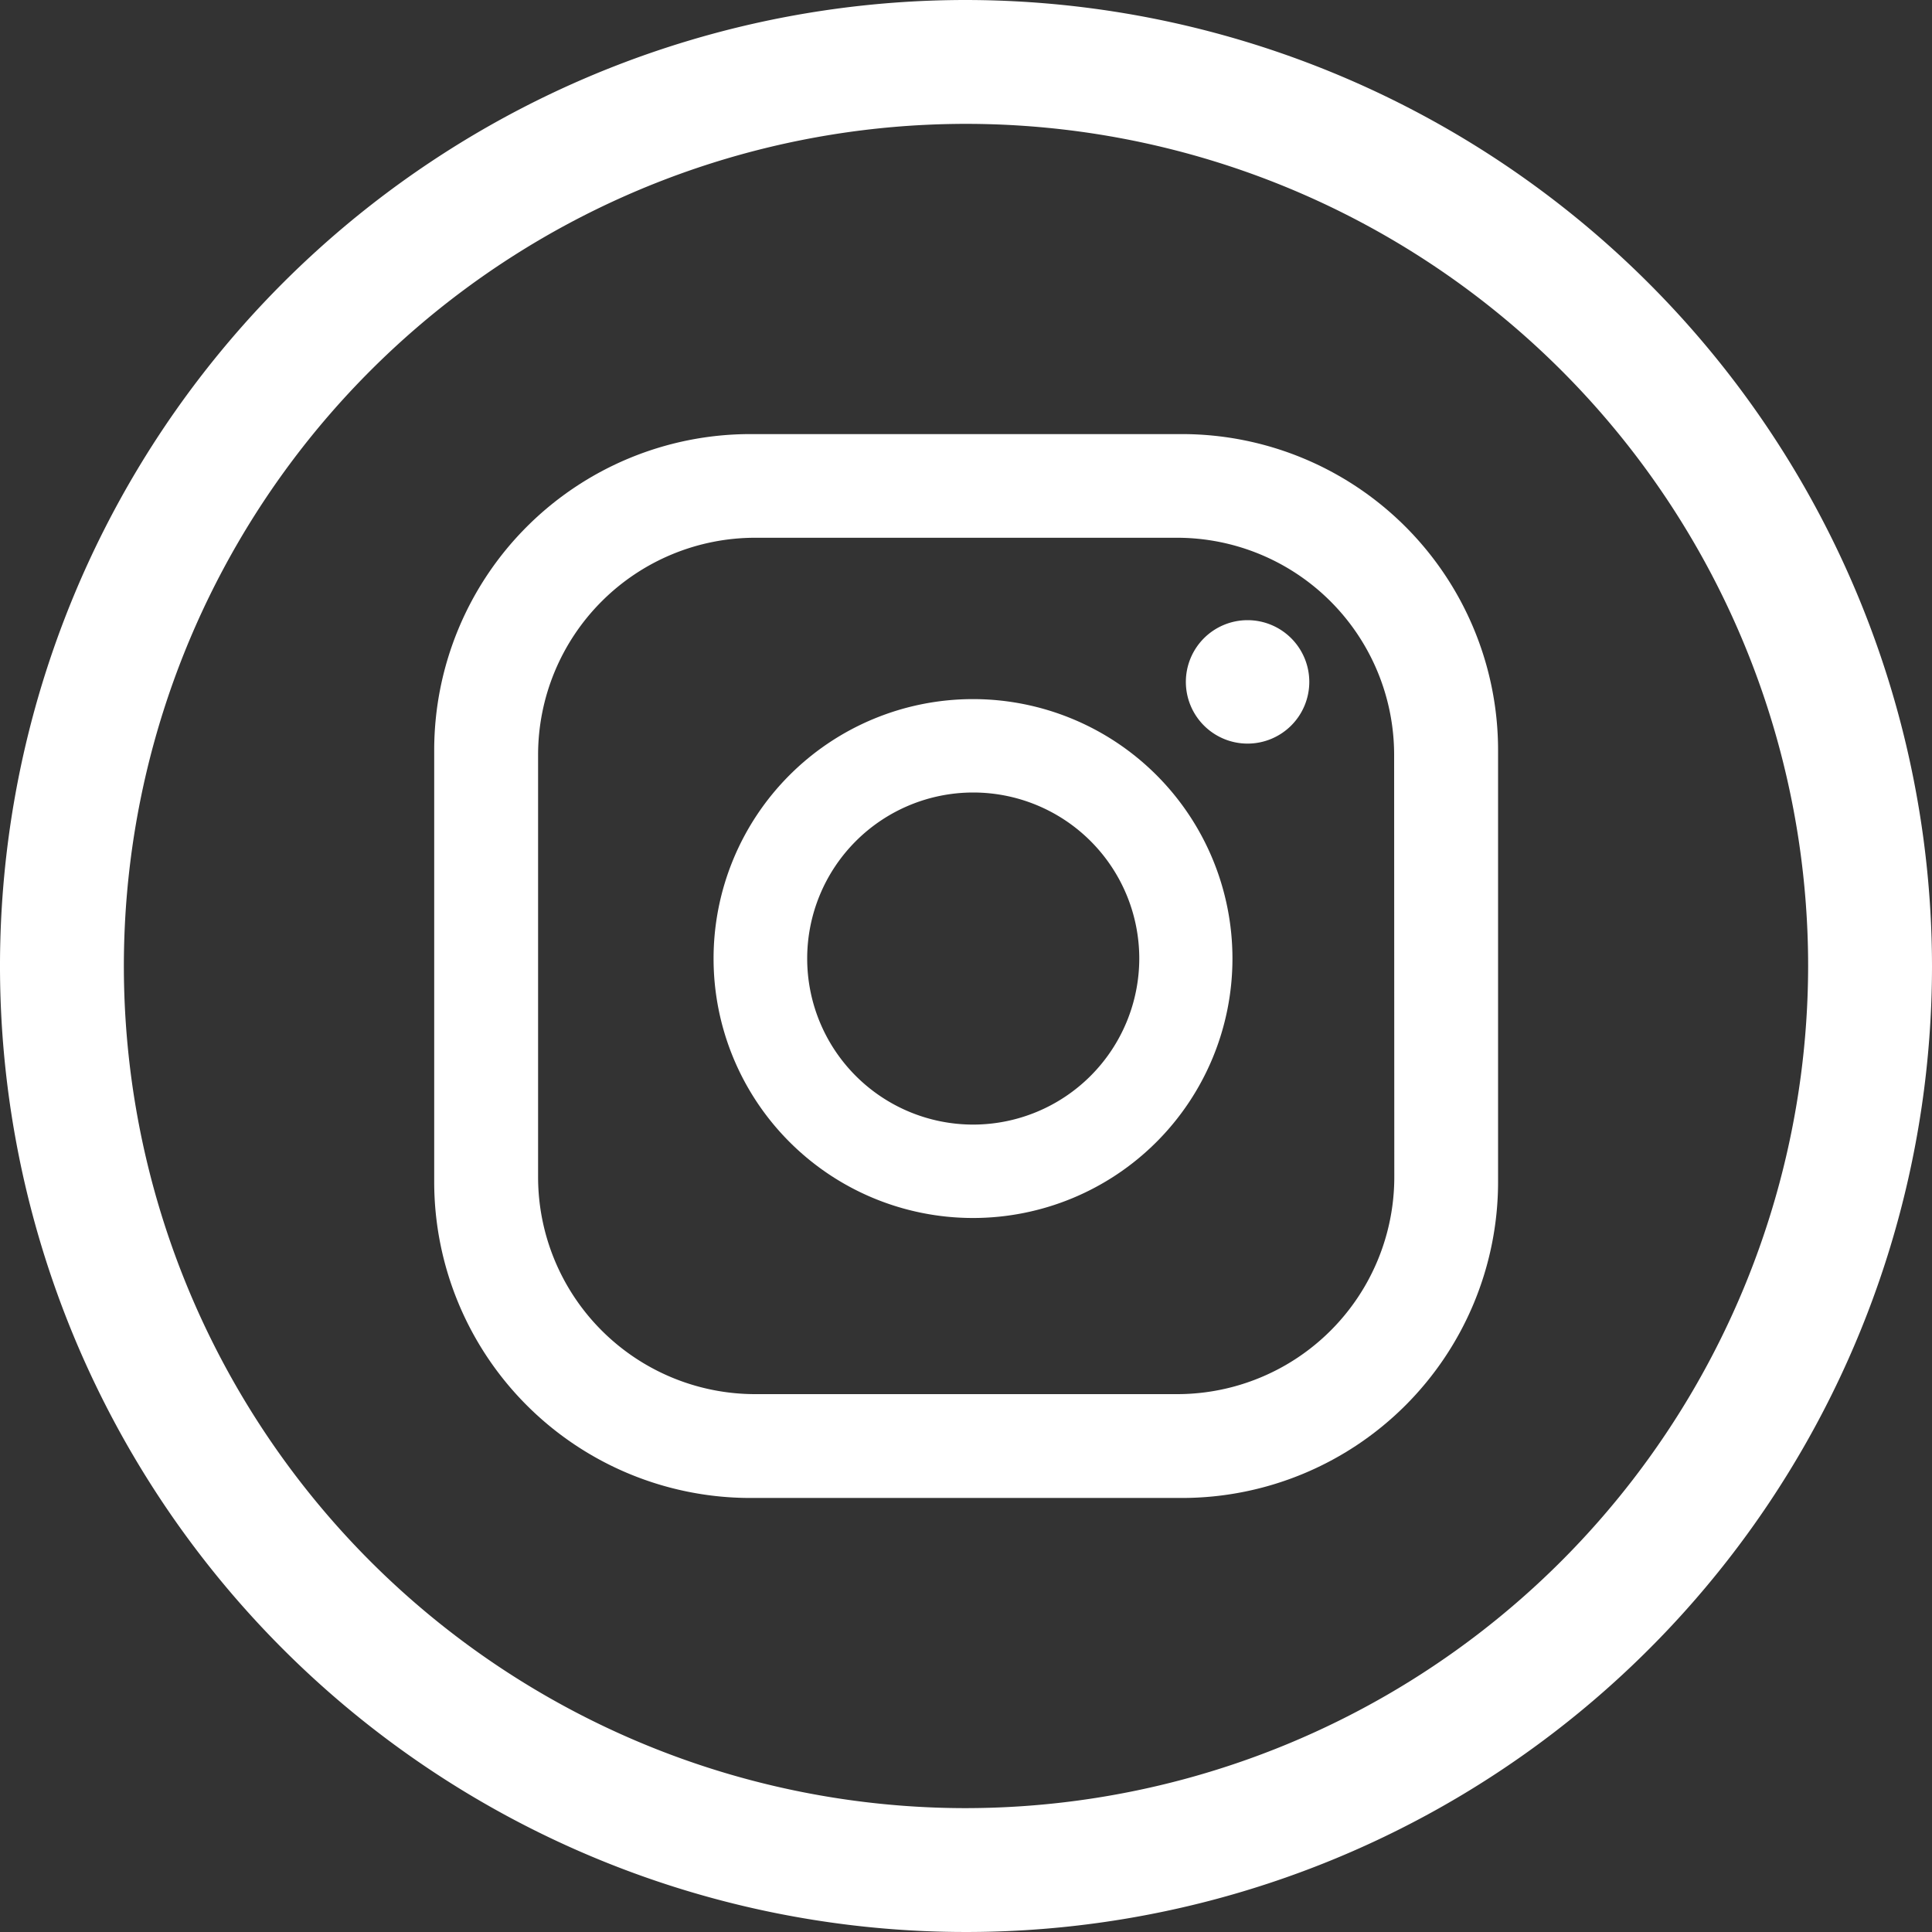
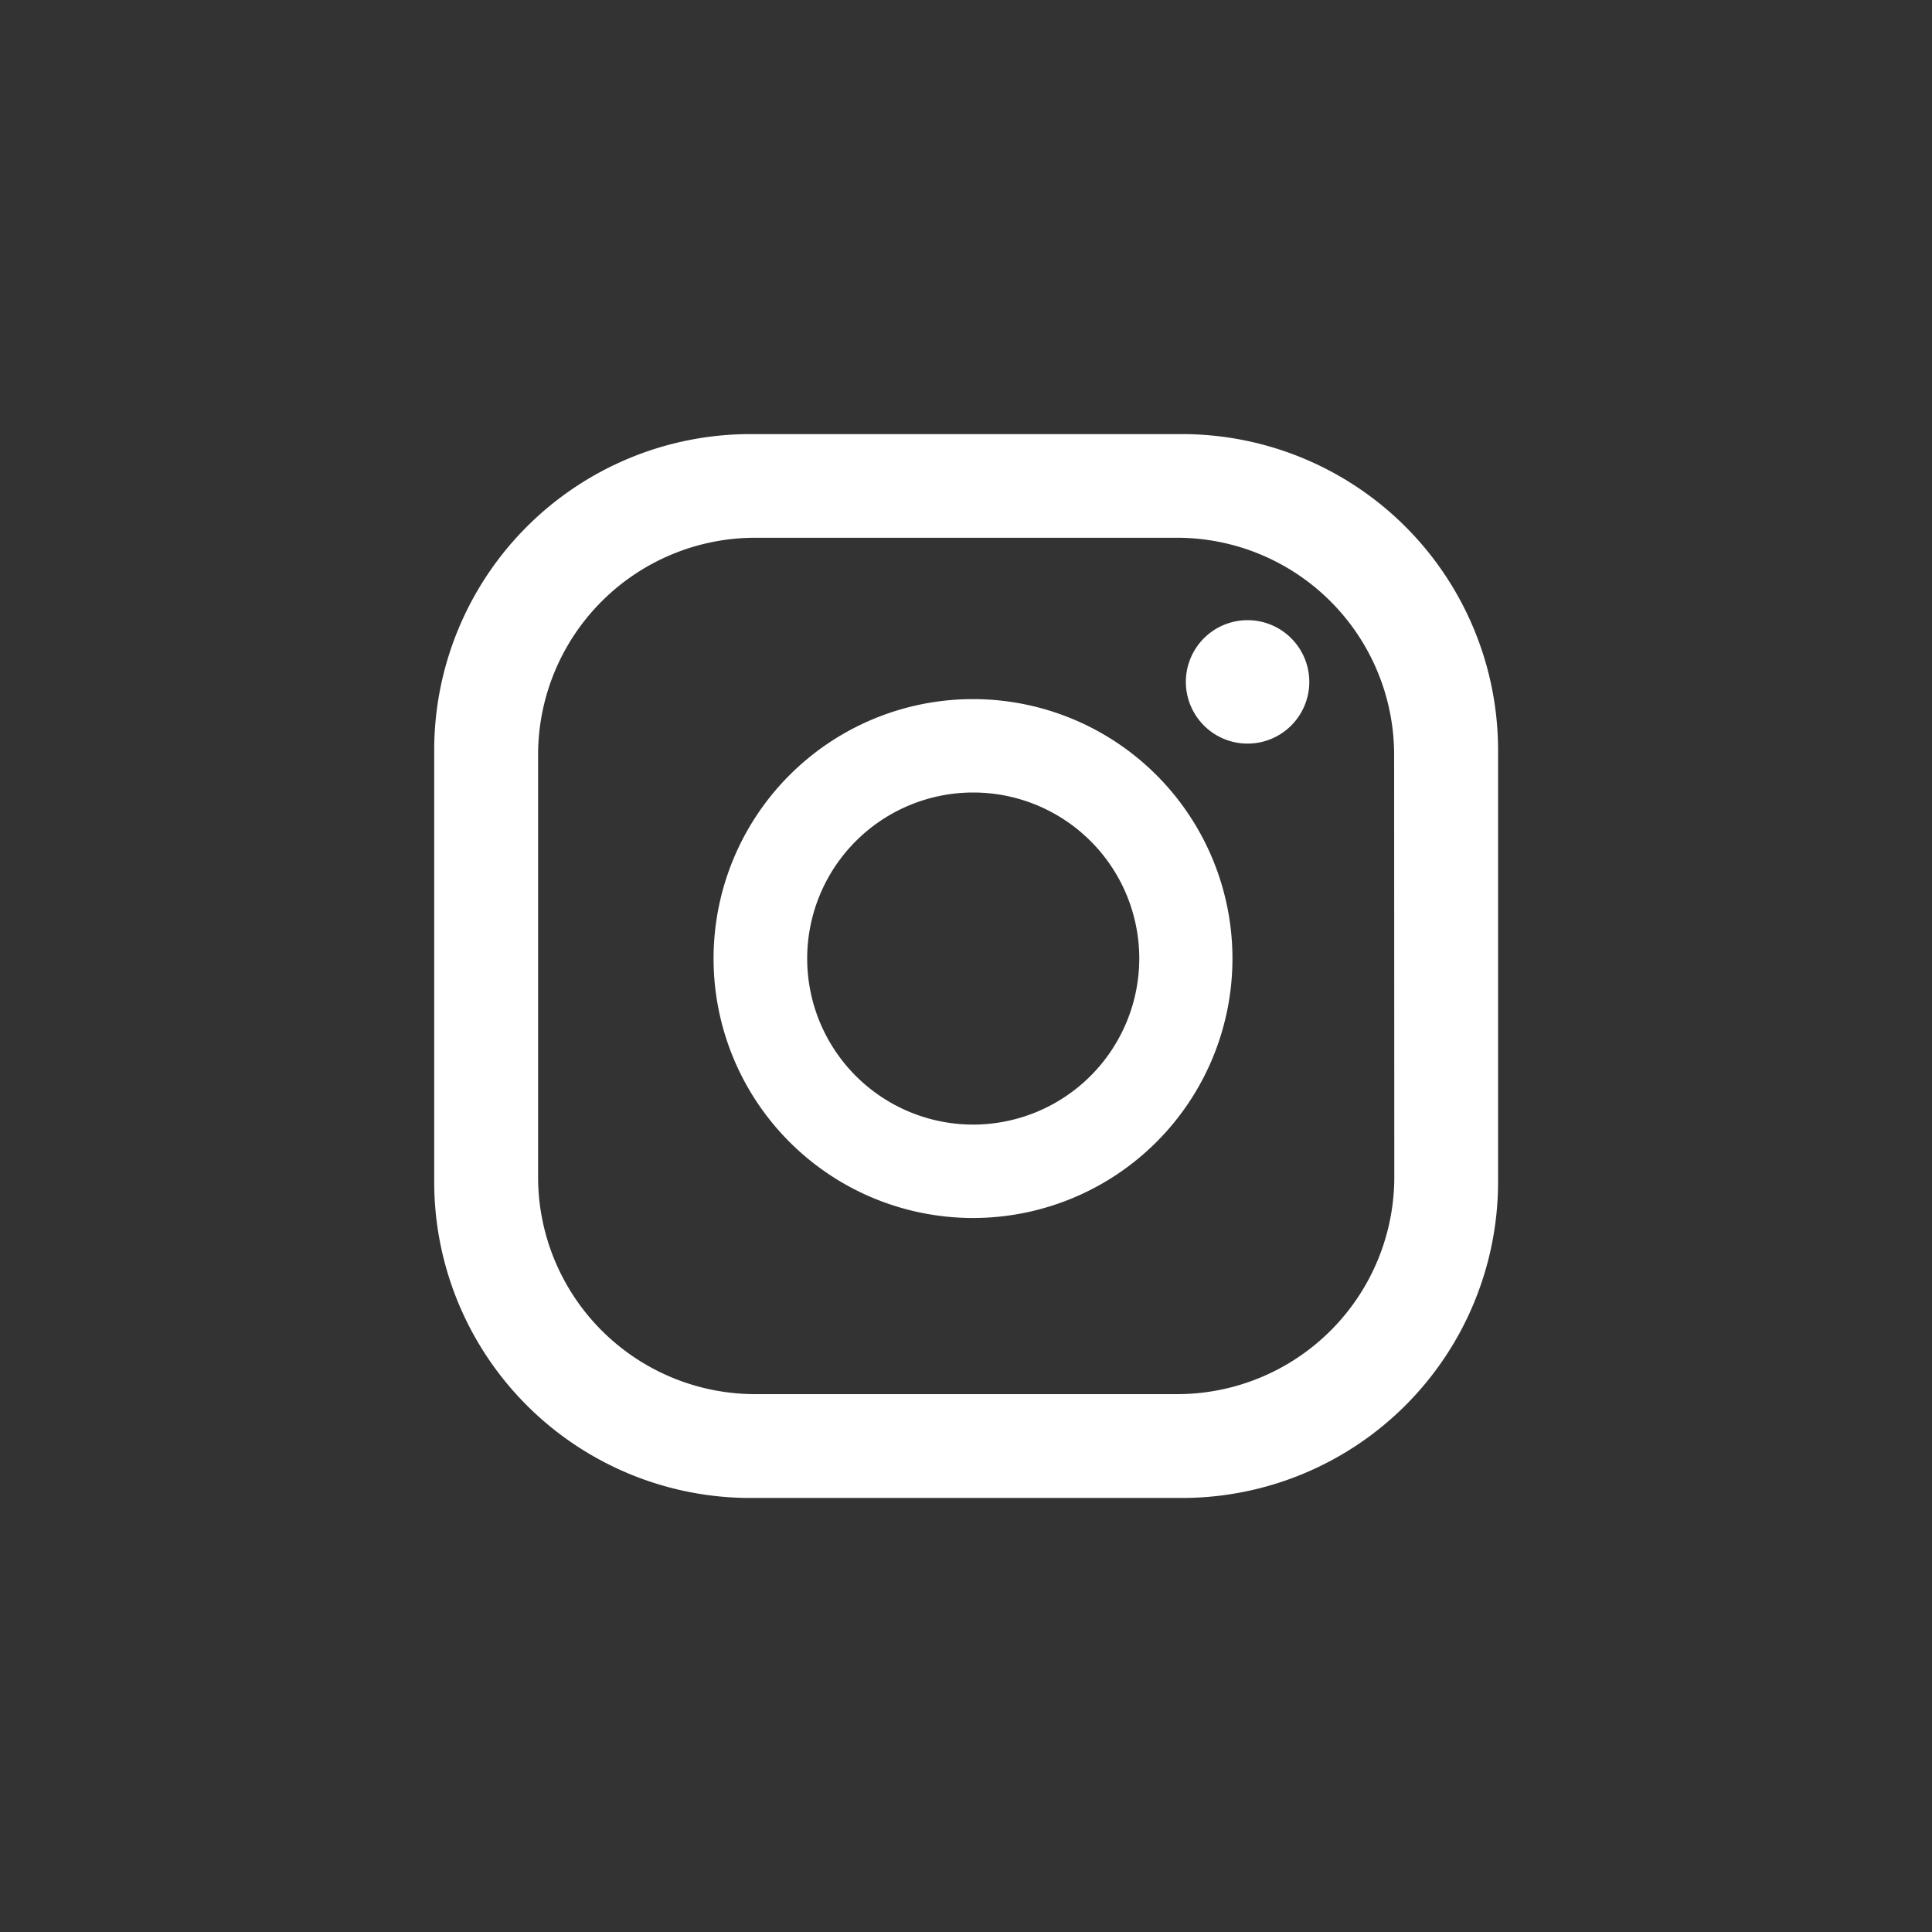
<svg xmlns="http://www.w3.org/2000/svg" id="Grupo_198" data-name="Grupo 198" width="35" height="35" viewBox="0 0 35 35">
  <rect x="0" y="0" width="35" height="35" fill="#333333" stroke="none" />
  <path id="Trazado_52" data-name="Trazado 52" d="M260.452,22.677a1.118,1.118,0,1,1-1.118-1.118,1.118,1.118,0,0,1,1.118,1.118m-1.392,5.012a4.7,4.7,0,1,1-4.7-4.7,4.7,4.7,0,0,1,4.7,4.7m-1.688,0a3.008,3.008,0,1,0-3.008,3.008,3.012,3.012,0,0,0,3.008-3.008m6.5-3.773a5.728,5.728,0,0,0-5.728-5.728h-7.817a5.728,5.728,0,0,0-5.728,5.728v7.817a5.728,5.728,0,0,0,5.728,5.728h7.817a5.728,5.728,0,0,0,5.728-5.728Zm-1.88,7.73a3.934,3.934,0,0,1-3.934,3.934h-7.643a3.934,3.934,0,0,1-3.934-3.934V24a3.934,3.934,0,0,1,3.934-3.934h7.643A3.934,3.934,0,0,1,261.989,24Z" transform="translate(-236.733 -10.324)" fill="#fff" />
-   <path id="Trazado_53" data-name="Trazado 53" d="M243.974.064a17.5,17.5,0,1,0,17.5,17.5,17.52,17.52,0,0,0-17.5-17.5m0,32.756A15.256,15.256,0,1,1,259.23,17.564,15.273,15.273,0,0,1,243.974,32.82" transform="translate(-226.474 -0.064)" fill="#fff" />
</svg>